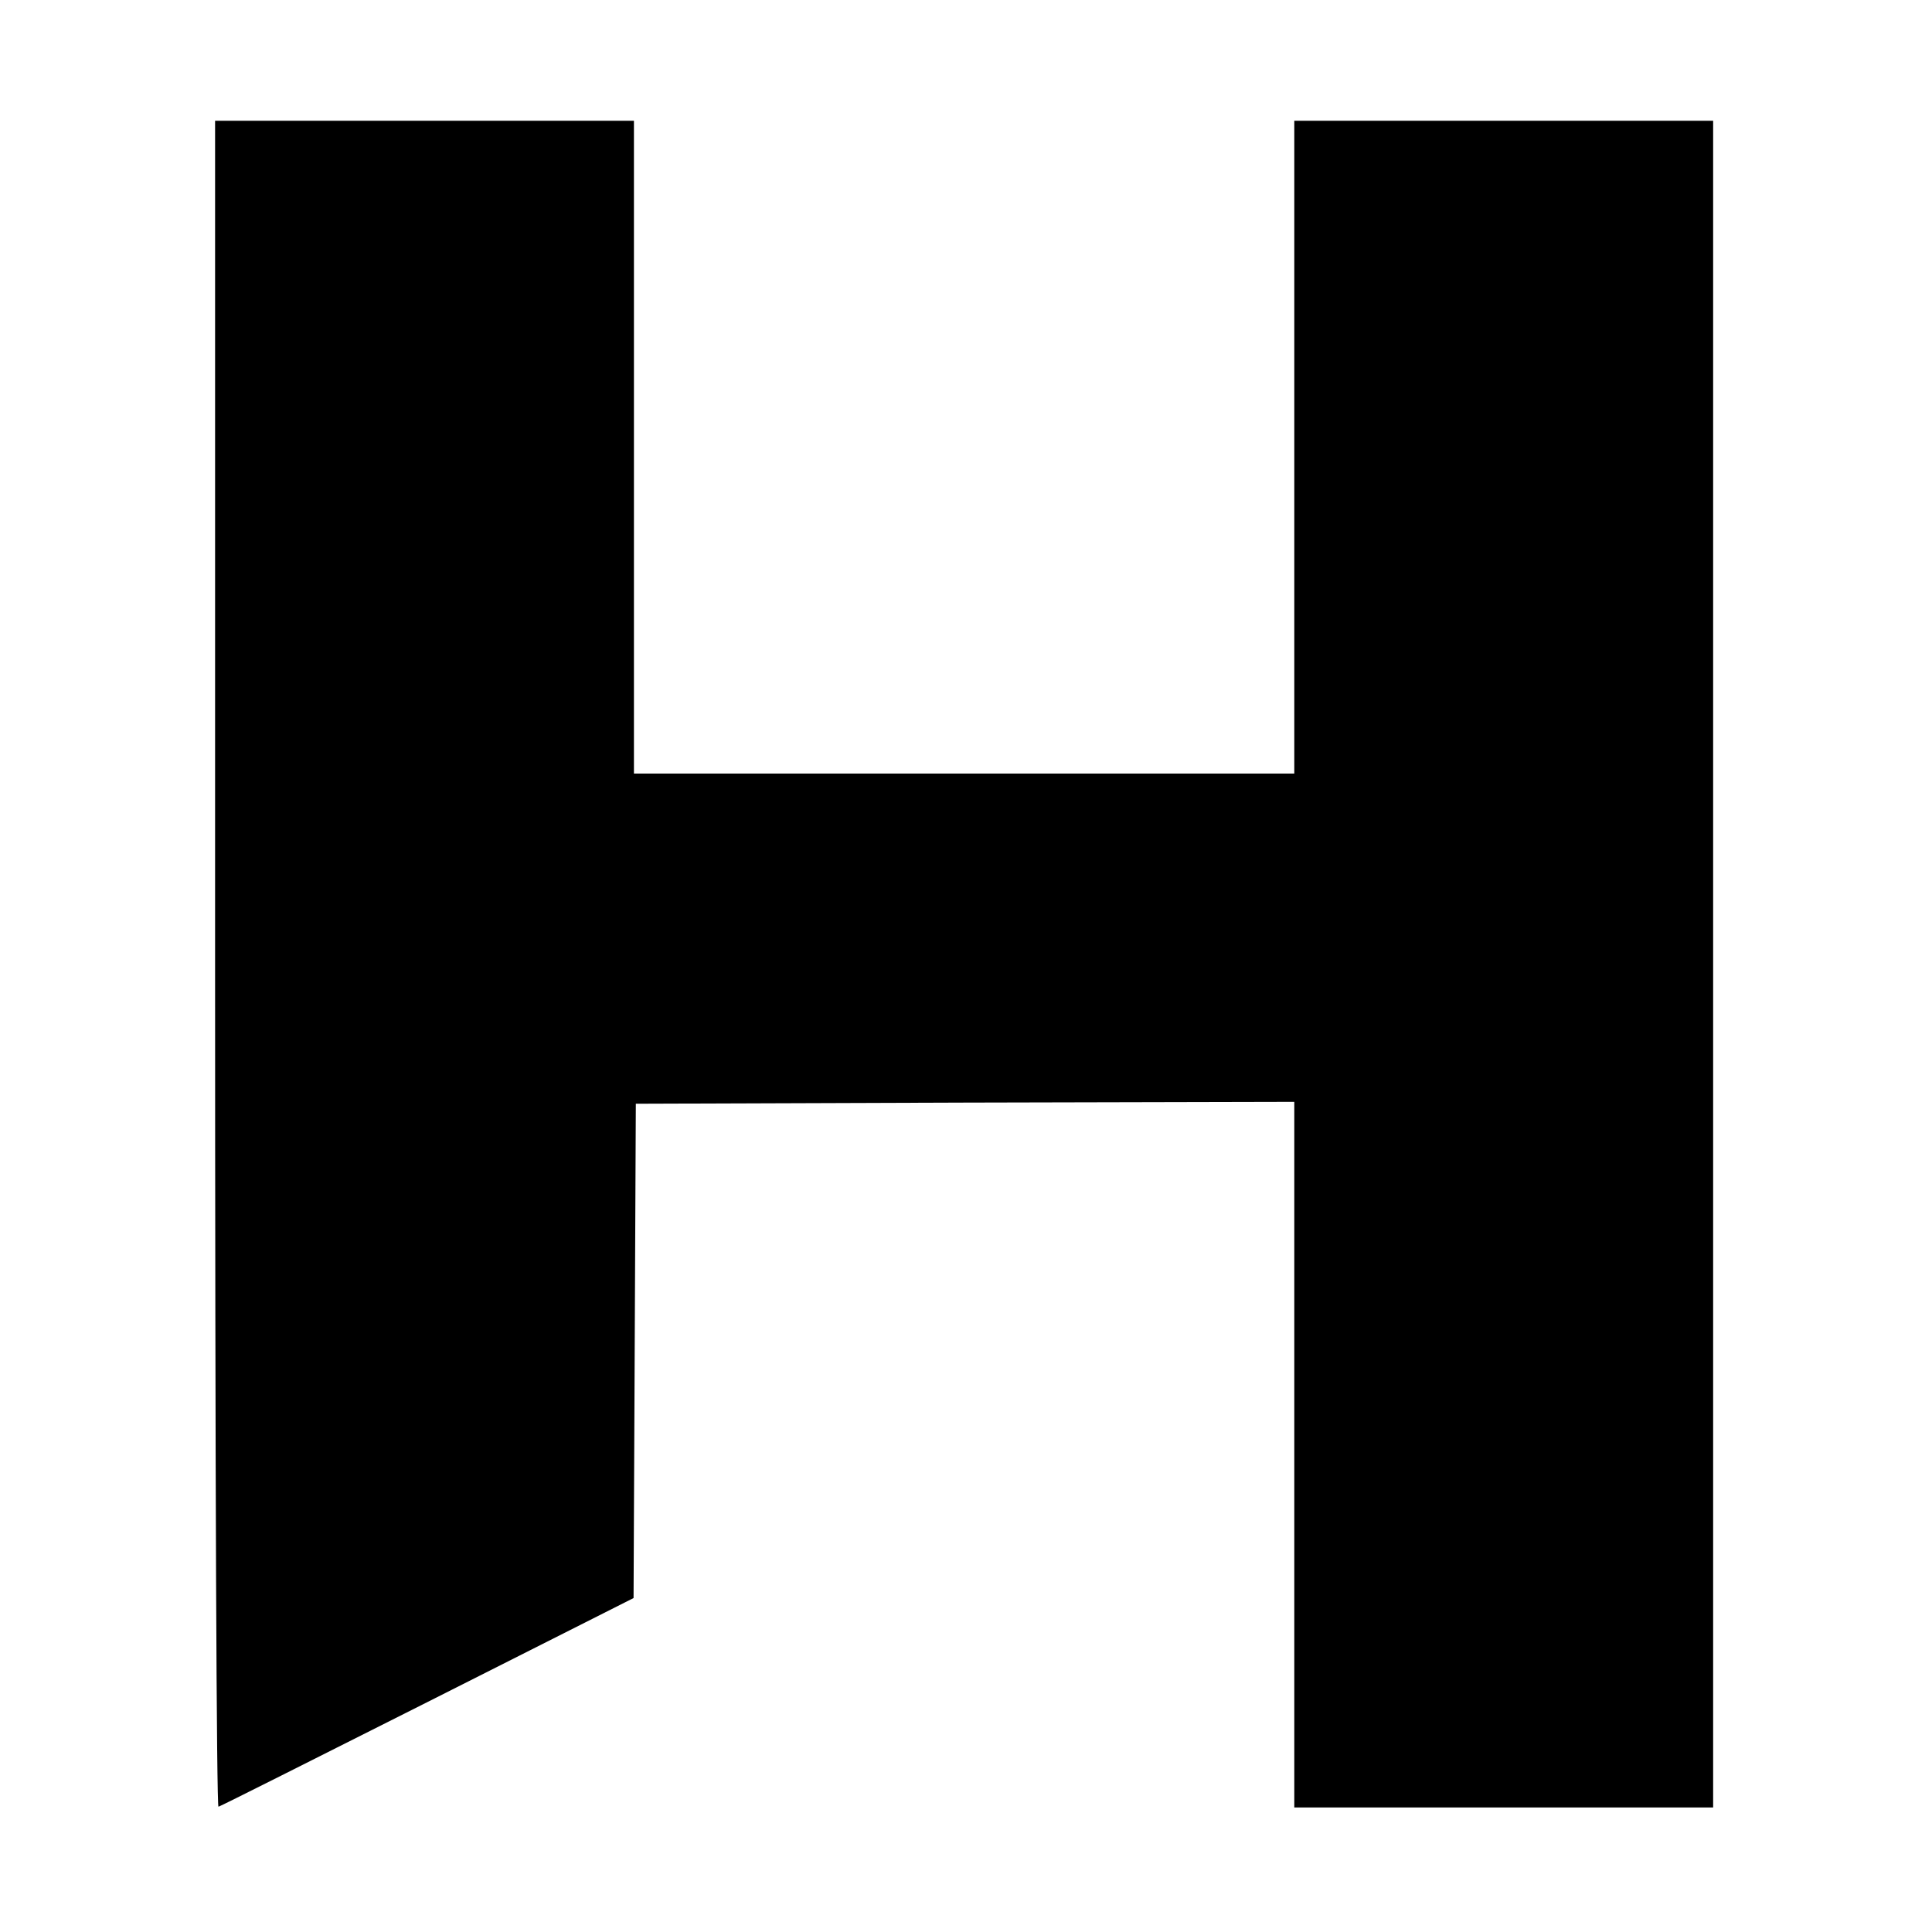
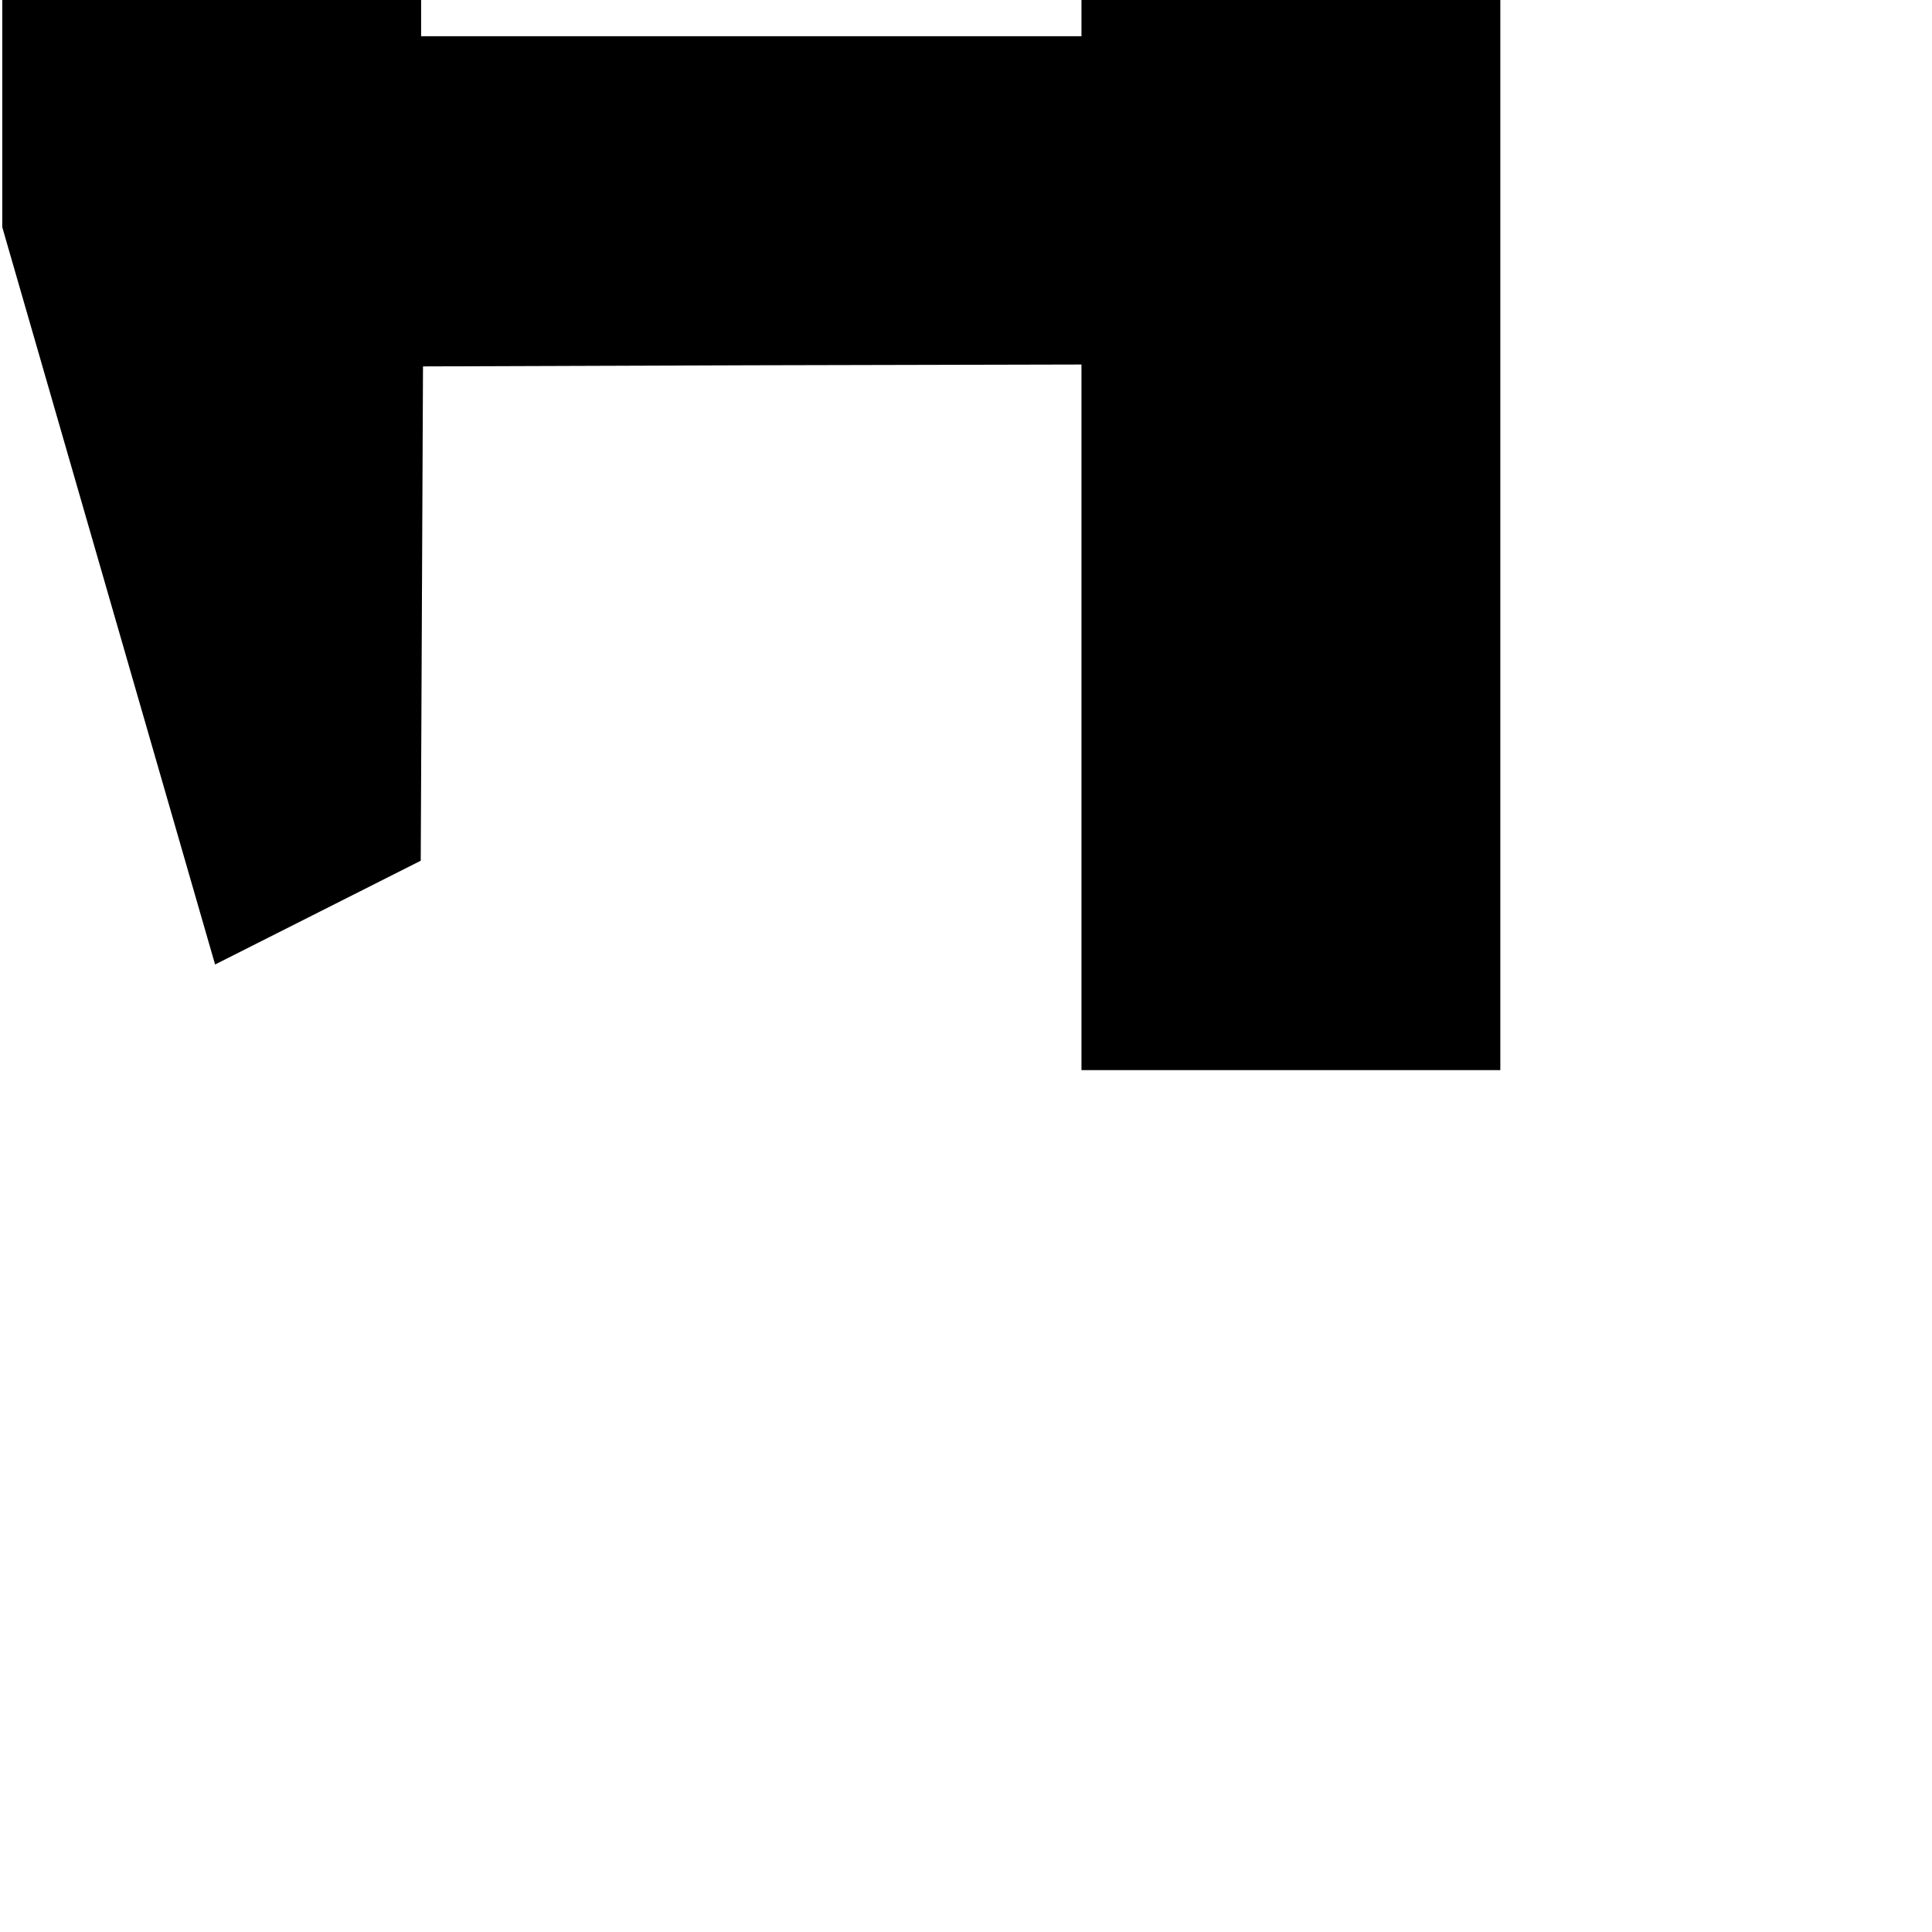
<svg xmlns="http://www.w3.org/2000/svg" version="1.0" width="512pt" height="512pt" viewBox="0 0 512 512" preserveAspectRatio="xMidYMid meet">
  <g transform="translate(0,512) scale(0.1,-0.1)" fill="#000000" stroke="none">
-     <path d="M570 2564 c0 -1361 4 -2234 9 -2232 5 1 255 127 555 278 l545 275 3 655 3 655 873 3 872 2 0 -935 0 -935 555 0 555 0 0 2235 0 2235 -555 0 -555 0 0 -865 0 -865 -875 0 -875 0 0 865 0 865 -555 0 -555 0 0 -2236z" />
+     <path d="M570 2564 l545 275 3 655 3 655 873 3 872 2 0 -935 0 -935 555 0 555 0 0 2235 0 2235 -555 0 -555 0 0 -865 0 -865 -875 0 -875 0 0 865 0 865 -555 0 -555 0 0 -2236z" />
  </g>
</svg>